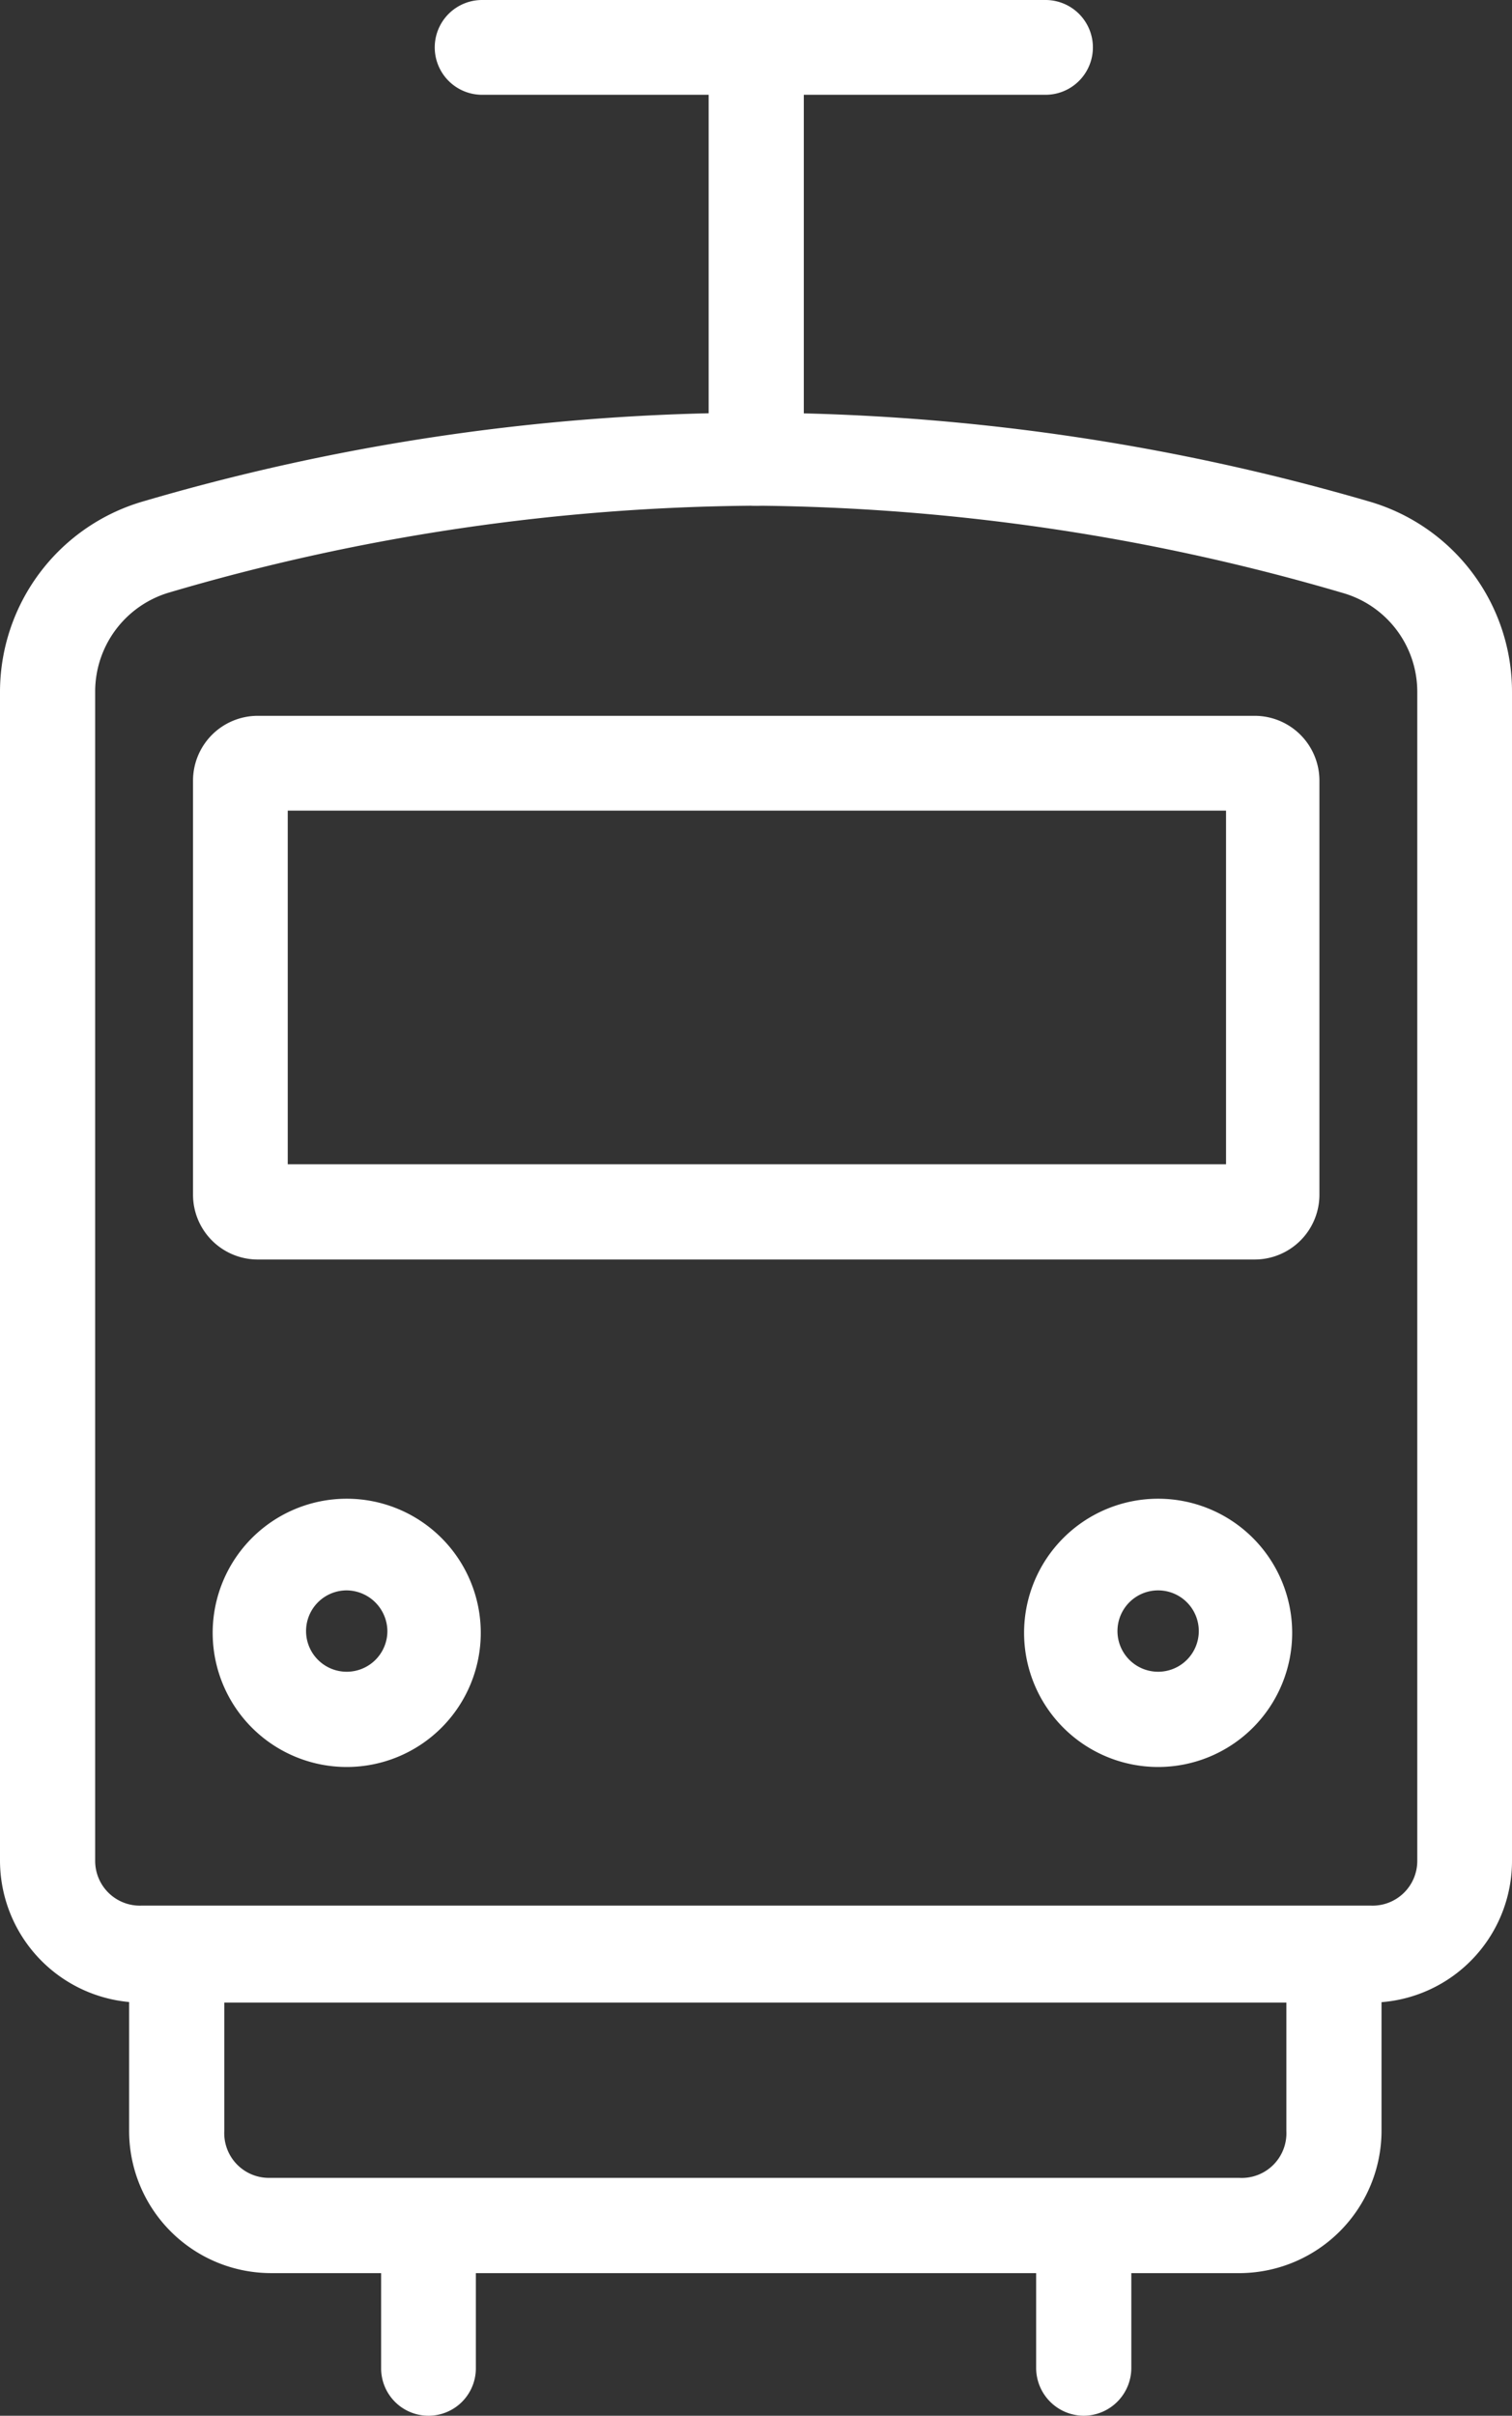
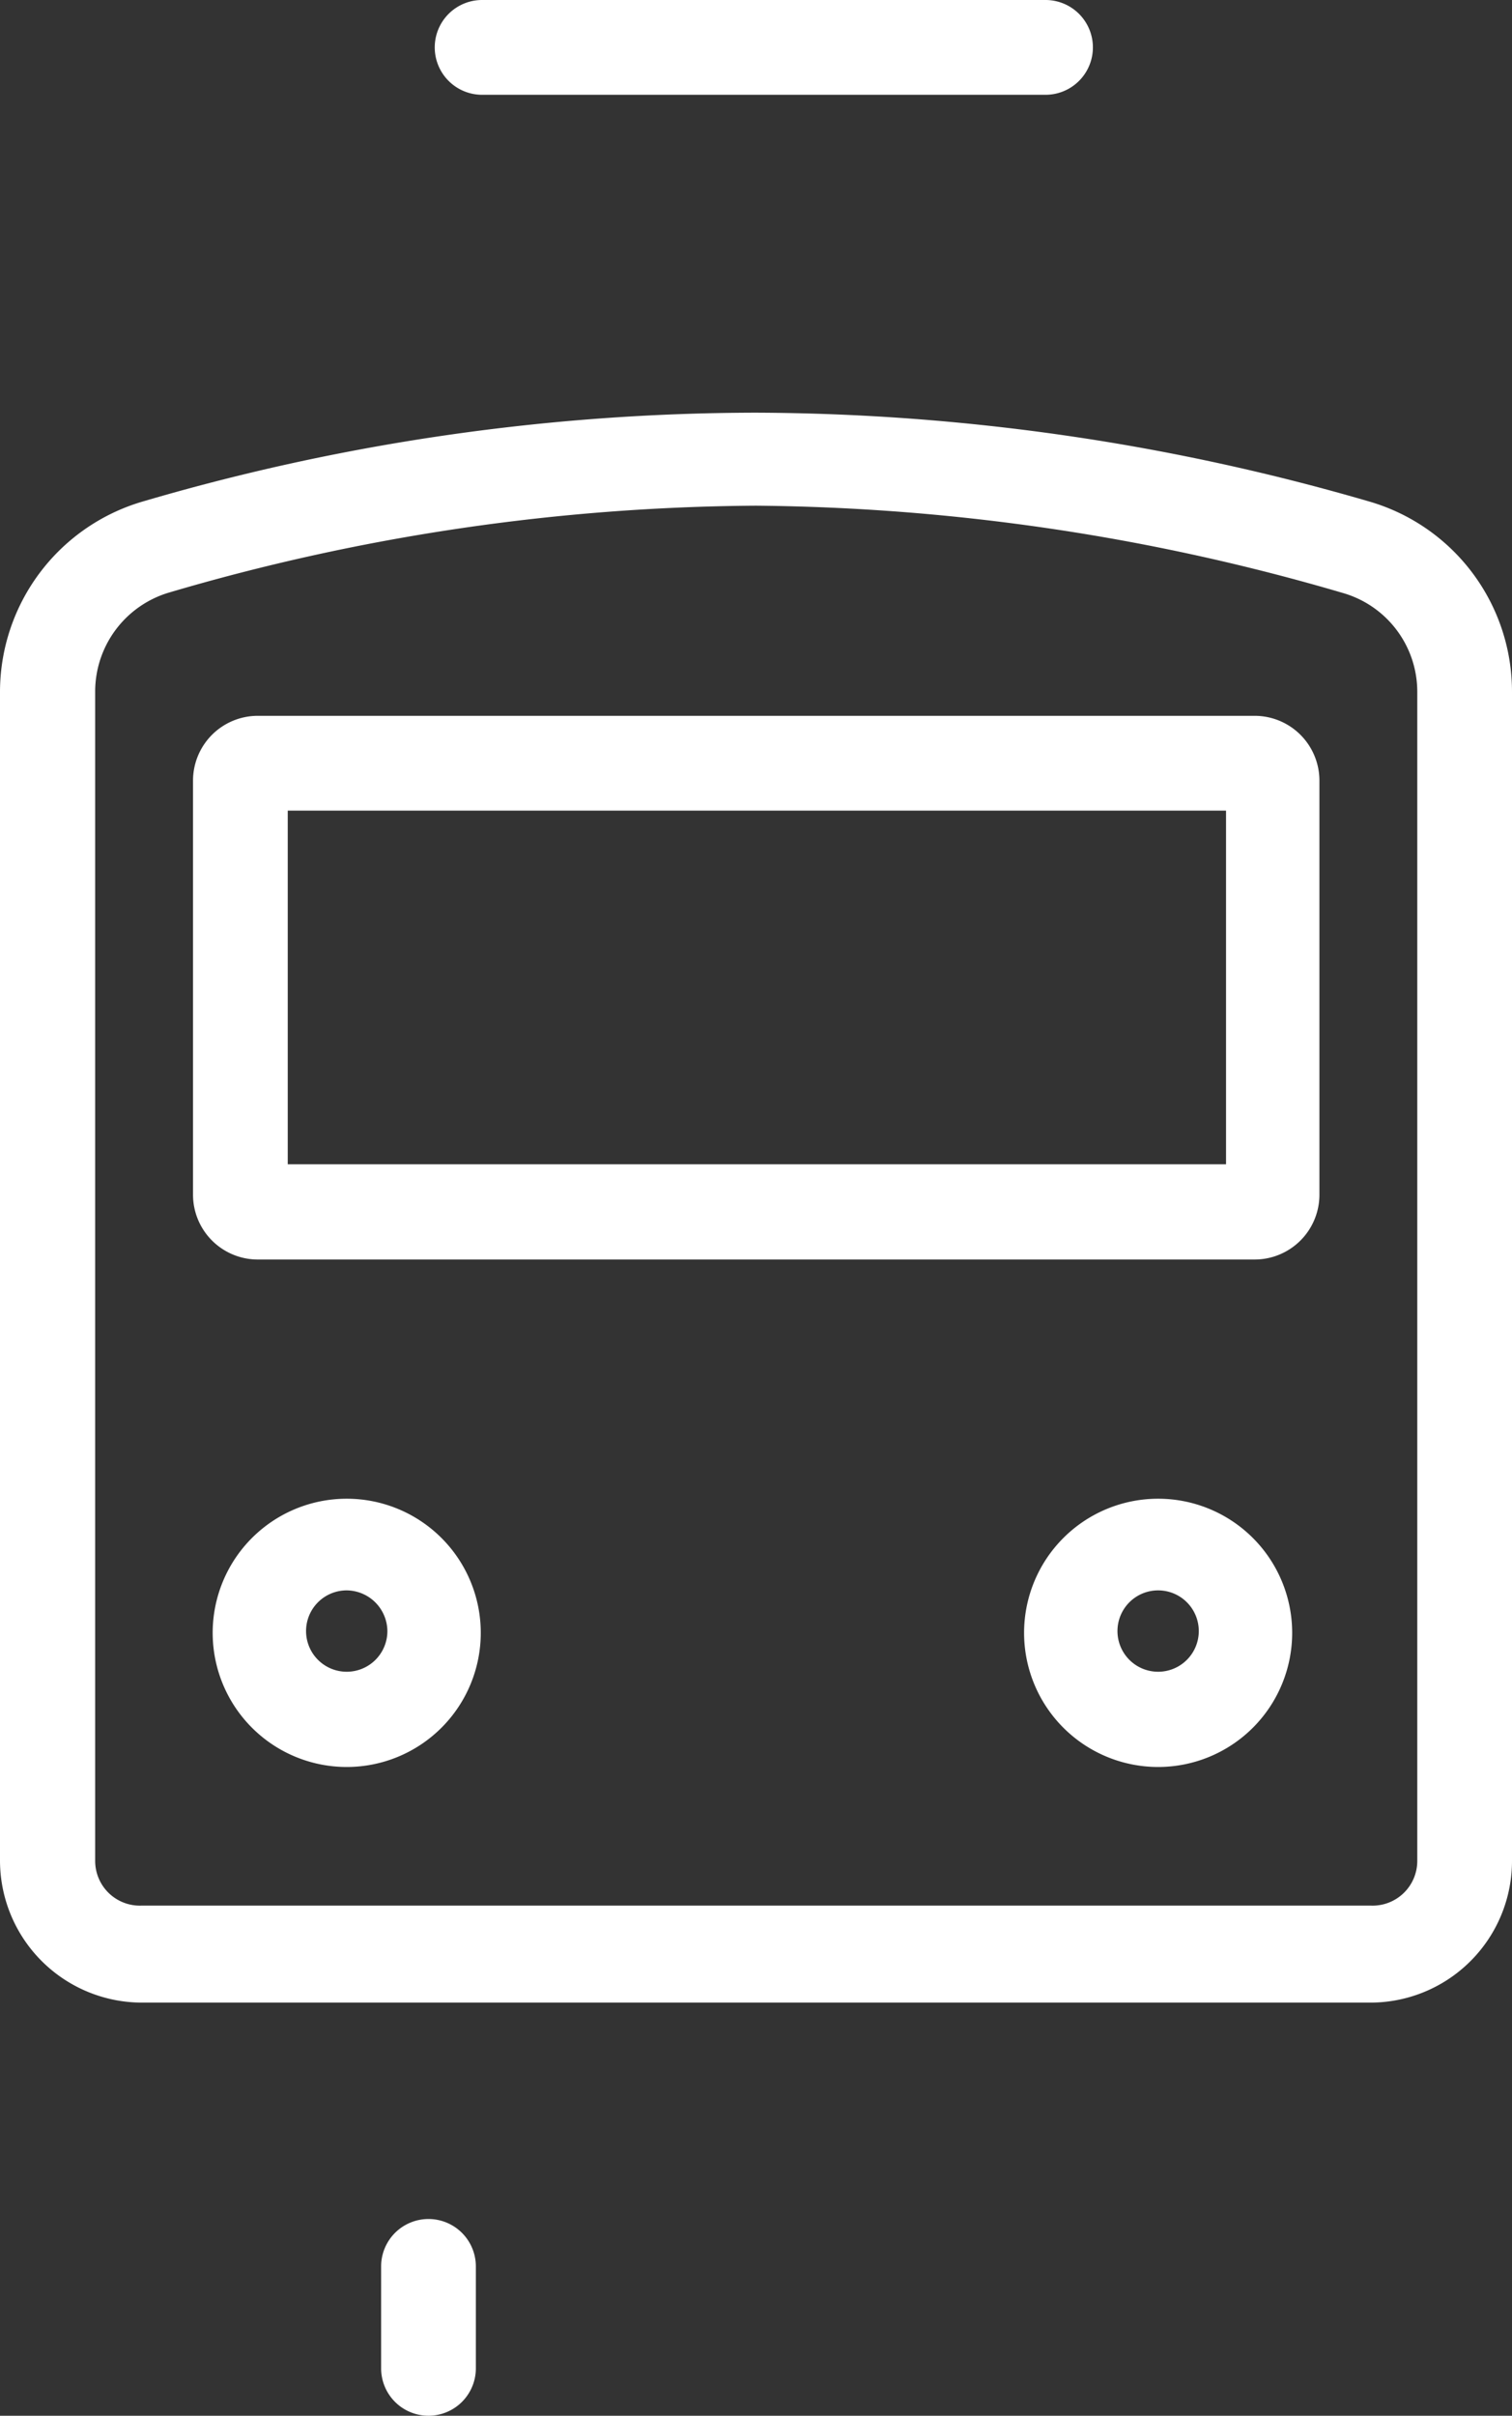
<svg xmlns="http://www.w3.org/2000/svg" id="レイヤー_1" data-name="レイヤー 1" viewBox="0 0 33.84 54.03">
  <rect x="0" y="0" width="33.84" height="54.03" fill="#333333" stroke="none" />
  <defs>
    <style>.cls-1{fill:#fff;}.cls-2{fill:none;stroke:#fff;stroke-linecap:round;stroke-linejoin:round;stroke-width:2.13px;}</style>
  </defs>
  <path class="cls-1" d="M696.68,401.4H669.19a3.18,3.18,0,0,1-3.18-3.17V372.07a4.44,4.44,0,0,1,3.15-4.23,48.86,48.86,0,0,1,13.77-2,49.6,49.6,0,0,1,13.77,2,4.43,4.43,0,0,1,3.15,4.24v26.15A3.17,3.17,0,0,1,696.68,401.4Zm-13.75-33.48a47.42,47.42,0,0,0-13.16,1.95,2.31,2.31,0,0,0-1.63,2.2v26.16a1,1,0,0,0,1.05,1h27.49a1,1,0,0,0,1.05-1V372.08a2.3,2.3,0,0,0-1.64-2.2A48,48,0,0,0,682.93,367.92Z" transform="translate(-666.01 -356.61)" />
  <path class="cls-1" d="M694.09,384.78H671.77a1.45,1.45,0,0,1-1.44-1.45v-9.26a1.45,1.45,0,0,1,1.44-1.45h22.32a1.45,1.45,0,0,1,1.45,1.45v9.26A1.45,1.45,0,0,1,694.09,384.78Zm-21.64-2.13h21v-7.91h-21Z" transform="translate(-666.01 -356.61)" />
  <path class="cls-1" d="M673.77,396.13a3,3,0,1,1,3-3A3,3,0,0,1,673.77,396.13Zm0-3.95a.91.91,0,1,0,.91.91A.92.92,0,0,0,673.77,392.18Z" transform="translate(-666.01 -356.61)" />
  <path class="cls-1" d="M691.93,396.13a3,3,0,1,1,3-3A3,3,0,0,1,691.93,396.13Zm0-3.95a.91.91,0,1,0,.91.91A.91.91,0,0,0,691.93,392.18Z" transform="translate(-666.01 -356.61)" />
  <path class="cls-2" d="M677.35,406.38" transform="translate(-666.01 -356.61)" />
  <path class="cls-2" d="M689.94,406.38" transform="translate(-666.01 -356.61)" />
-   <path class="cls-1" d="M693.79,407.45H672.07a3.18,3.18,0,0,1-3.17-3.18v-3.51a1.07,1.07,0,1,1,2.13,0v3.51a1,1,0,0,0,1,1.05h21.72a1,1,0,0,0,1.05-1.05v-3.5a1.07,1.07,0,1,1,2.13,0v3.5A3.19,3.19,0,0,1,693.79,407.45Z" transform="translate(-666.01 -356.61)" />
  <path class="cls-1" d="M675.6,410.64a1.06,1.06,0,0,1-1.06-1.07V407.3a1.06,1.06,0,1,1,2.12,0v2.27A1.06,1.06,0,0,1,675.6,410.64Z" transform="translate(-666.01 -356.61)" />
-   <path class="cls-1" d="M690.26,410.64a1.07,1.07,0,0,1-1.06-1.07V407.3a1.07,1.07,0,0,1,2.13,0v2.27A1.07,1.07,0,0,1,690.26,410.64Z" transform="translate(-666.01 -356.61)" />
  <path class="cls-1" d="M689.41,358.73H676.8a1.06,1.06,0,1,1,0-2.12h12.61a1.06,1.06,0,1,1,0,2.12Z" transform="translate(-666.01 -356.61)" />
-   <path class="cls-1" d="M682.93,367.92a1.06,1.06,0,0,1-1.06-1.06v-9.19a1.07,1.07,0,0,1,2.13,0v9.19A1.06,1.06,0,0,1,682.93,367.92Z" transform="translate(-666.01 -356.61)" />
</svg>